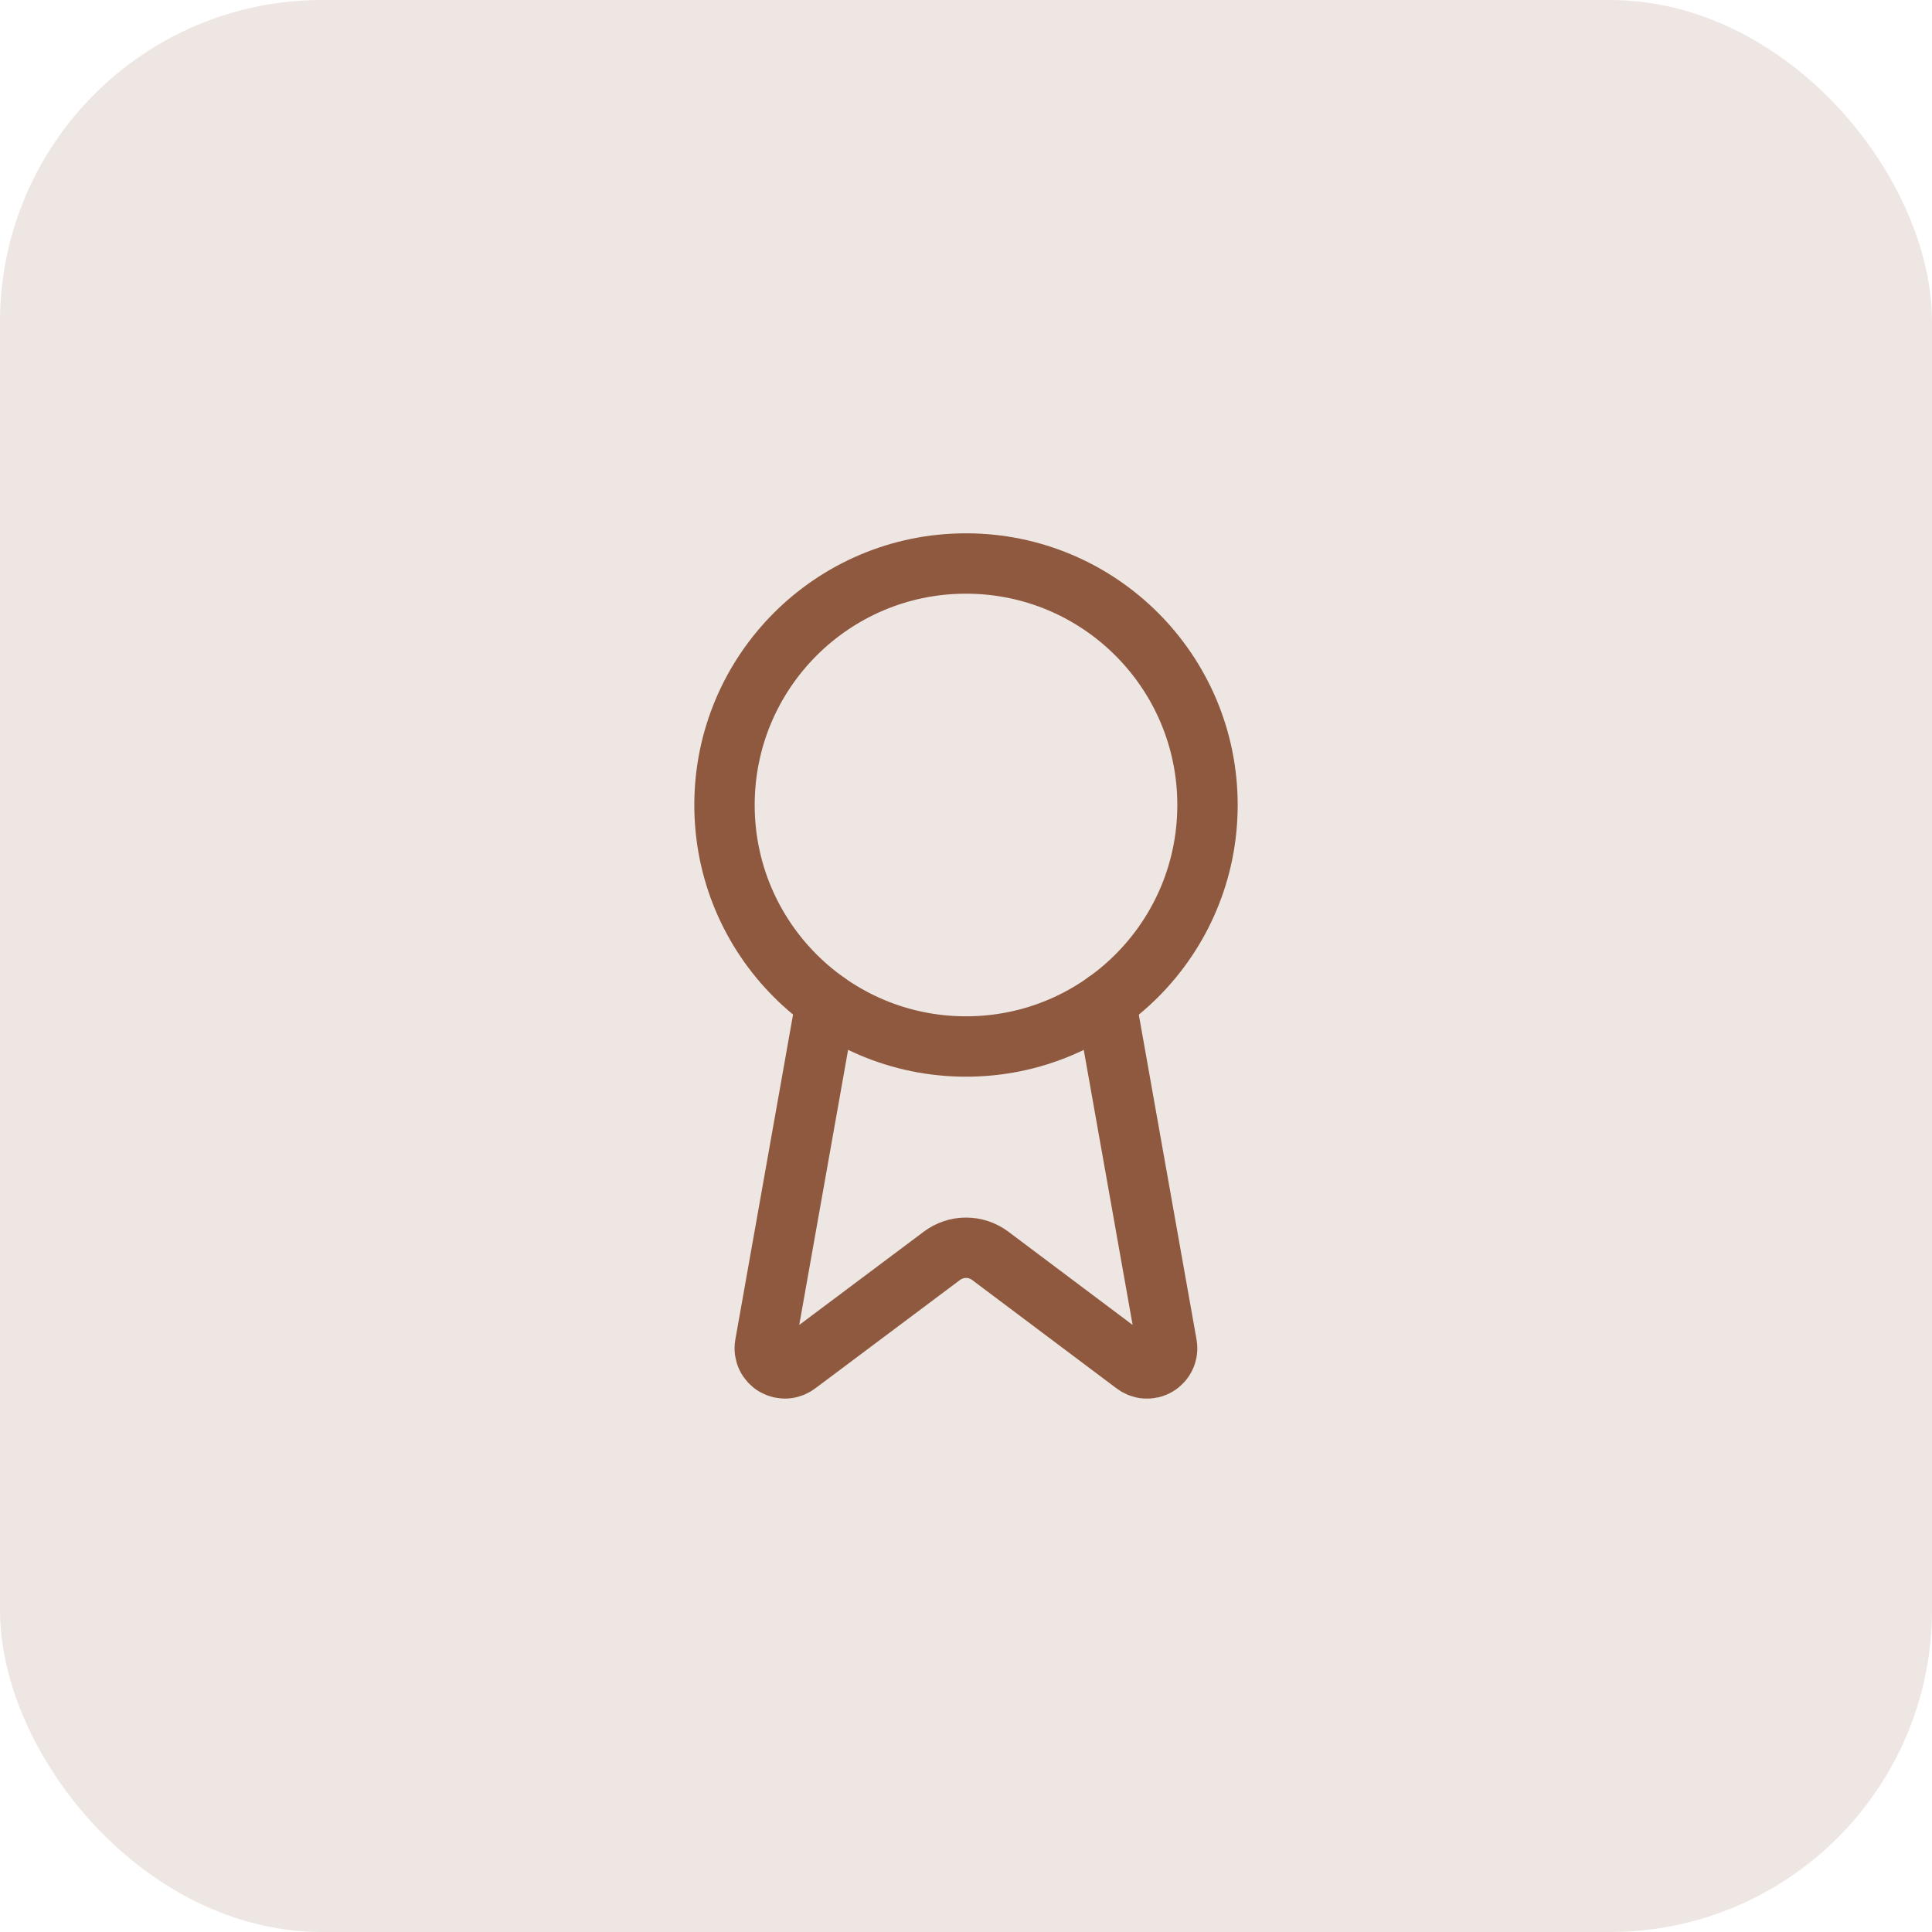
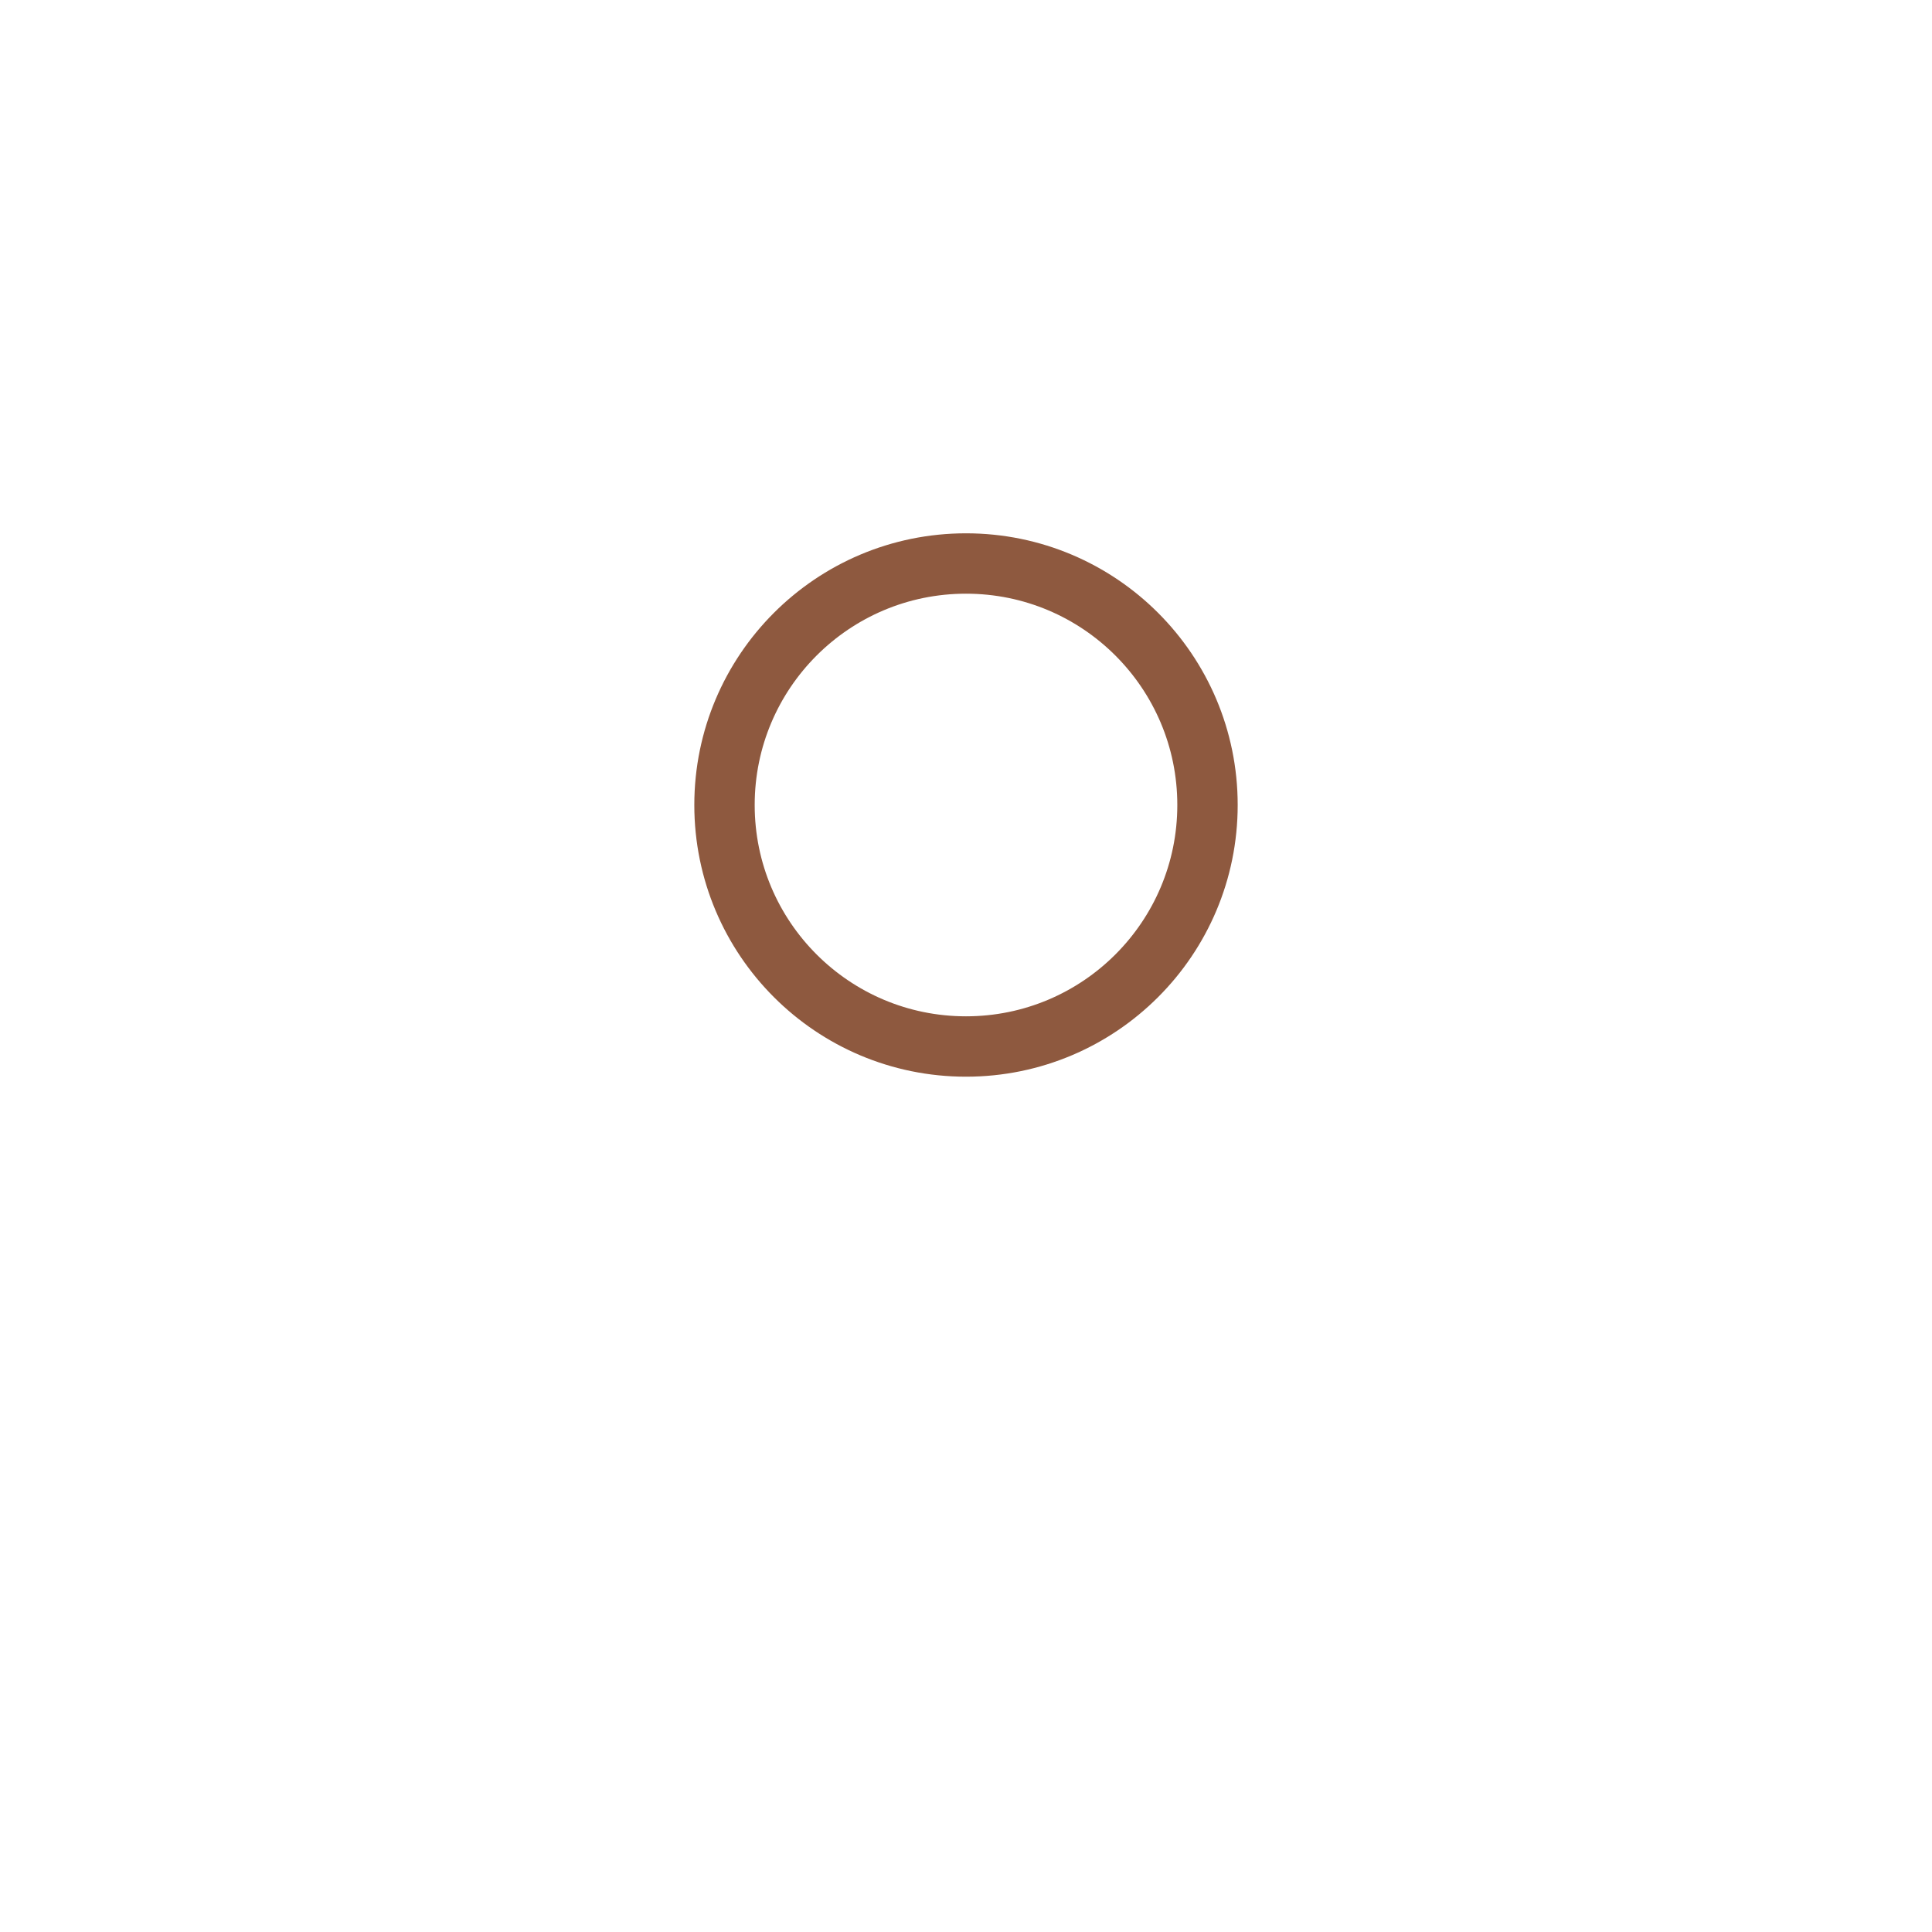
<svg xmlns="http://www.w3.org/2000/svg" width="48" height="48" viewBox="0 0 48 48" fill="none">
-   <rect width="48" height="48" rx="8" fill="#8E593F" fill-opacity="0.15" />
-   <path d="M27.475 24.89L28.99 33.416C29.007 33.516 28.993 33.619 28.949 33.711C28.906 33.804 28.836 33.88 28.748 33.931C28.66 33.983 28.558 34.005 28.457 33.997C28.355 33.989 28.259 33.95 28.18 33.886L24.6 31.199C24.427 31.07 24.217 31 24.001 31C23.786 31 23.576 31.07 23.403 31.199L19.817 33.885C19.738 33.949 19.642 33.988 19.54 33.996C19.439 34.004 19.337 33.981 19.25 33.931C19.162 33.88 19.091 33.803 19.048 33.711C19.004 33.619 18.99 33.516 19.007 33.416L20.521 24.89" stroke="#8E593F" stroke-width="1.5" stroke-linecap="round" stroke-linejoin="round" />
  <path d="M24 26C27.314 26 30 23.314 30 20C30 16.686 27.314 14 24 14C20.686 14 18 16.686 18 20C18 23.314 20.686 26 24 26Z" stroke="#8E593F" stroke-width="1.5" stroke-linecap="round" stroke-linejoin="round" />
</svg>